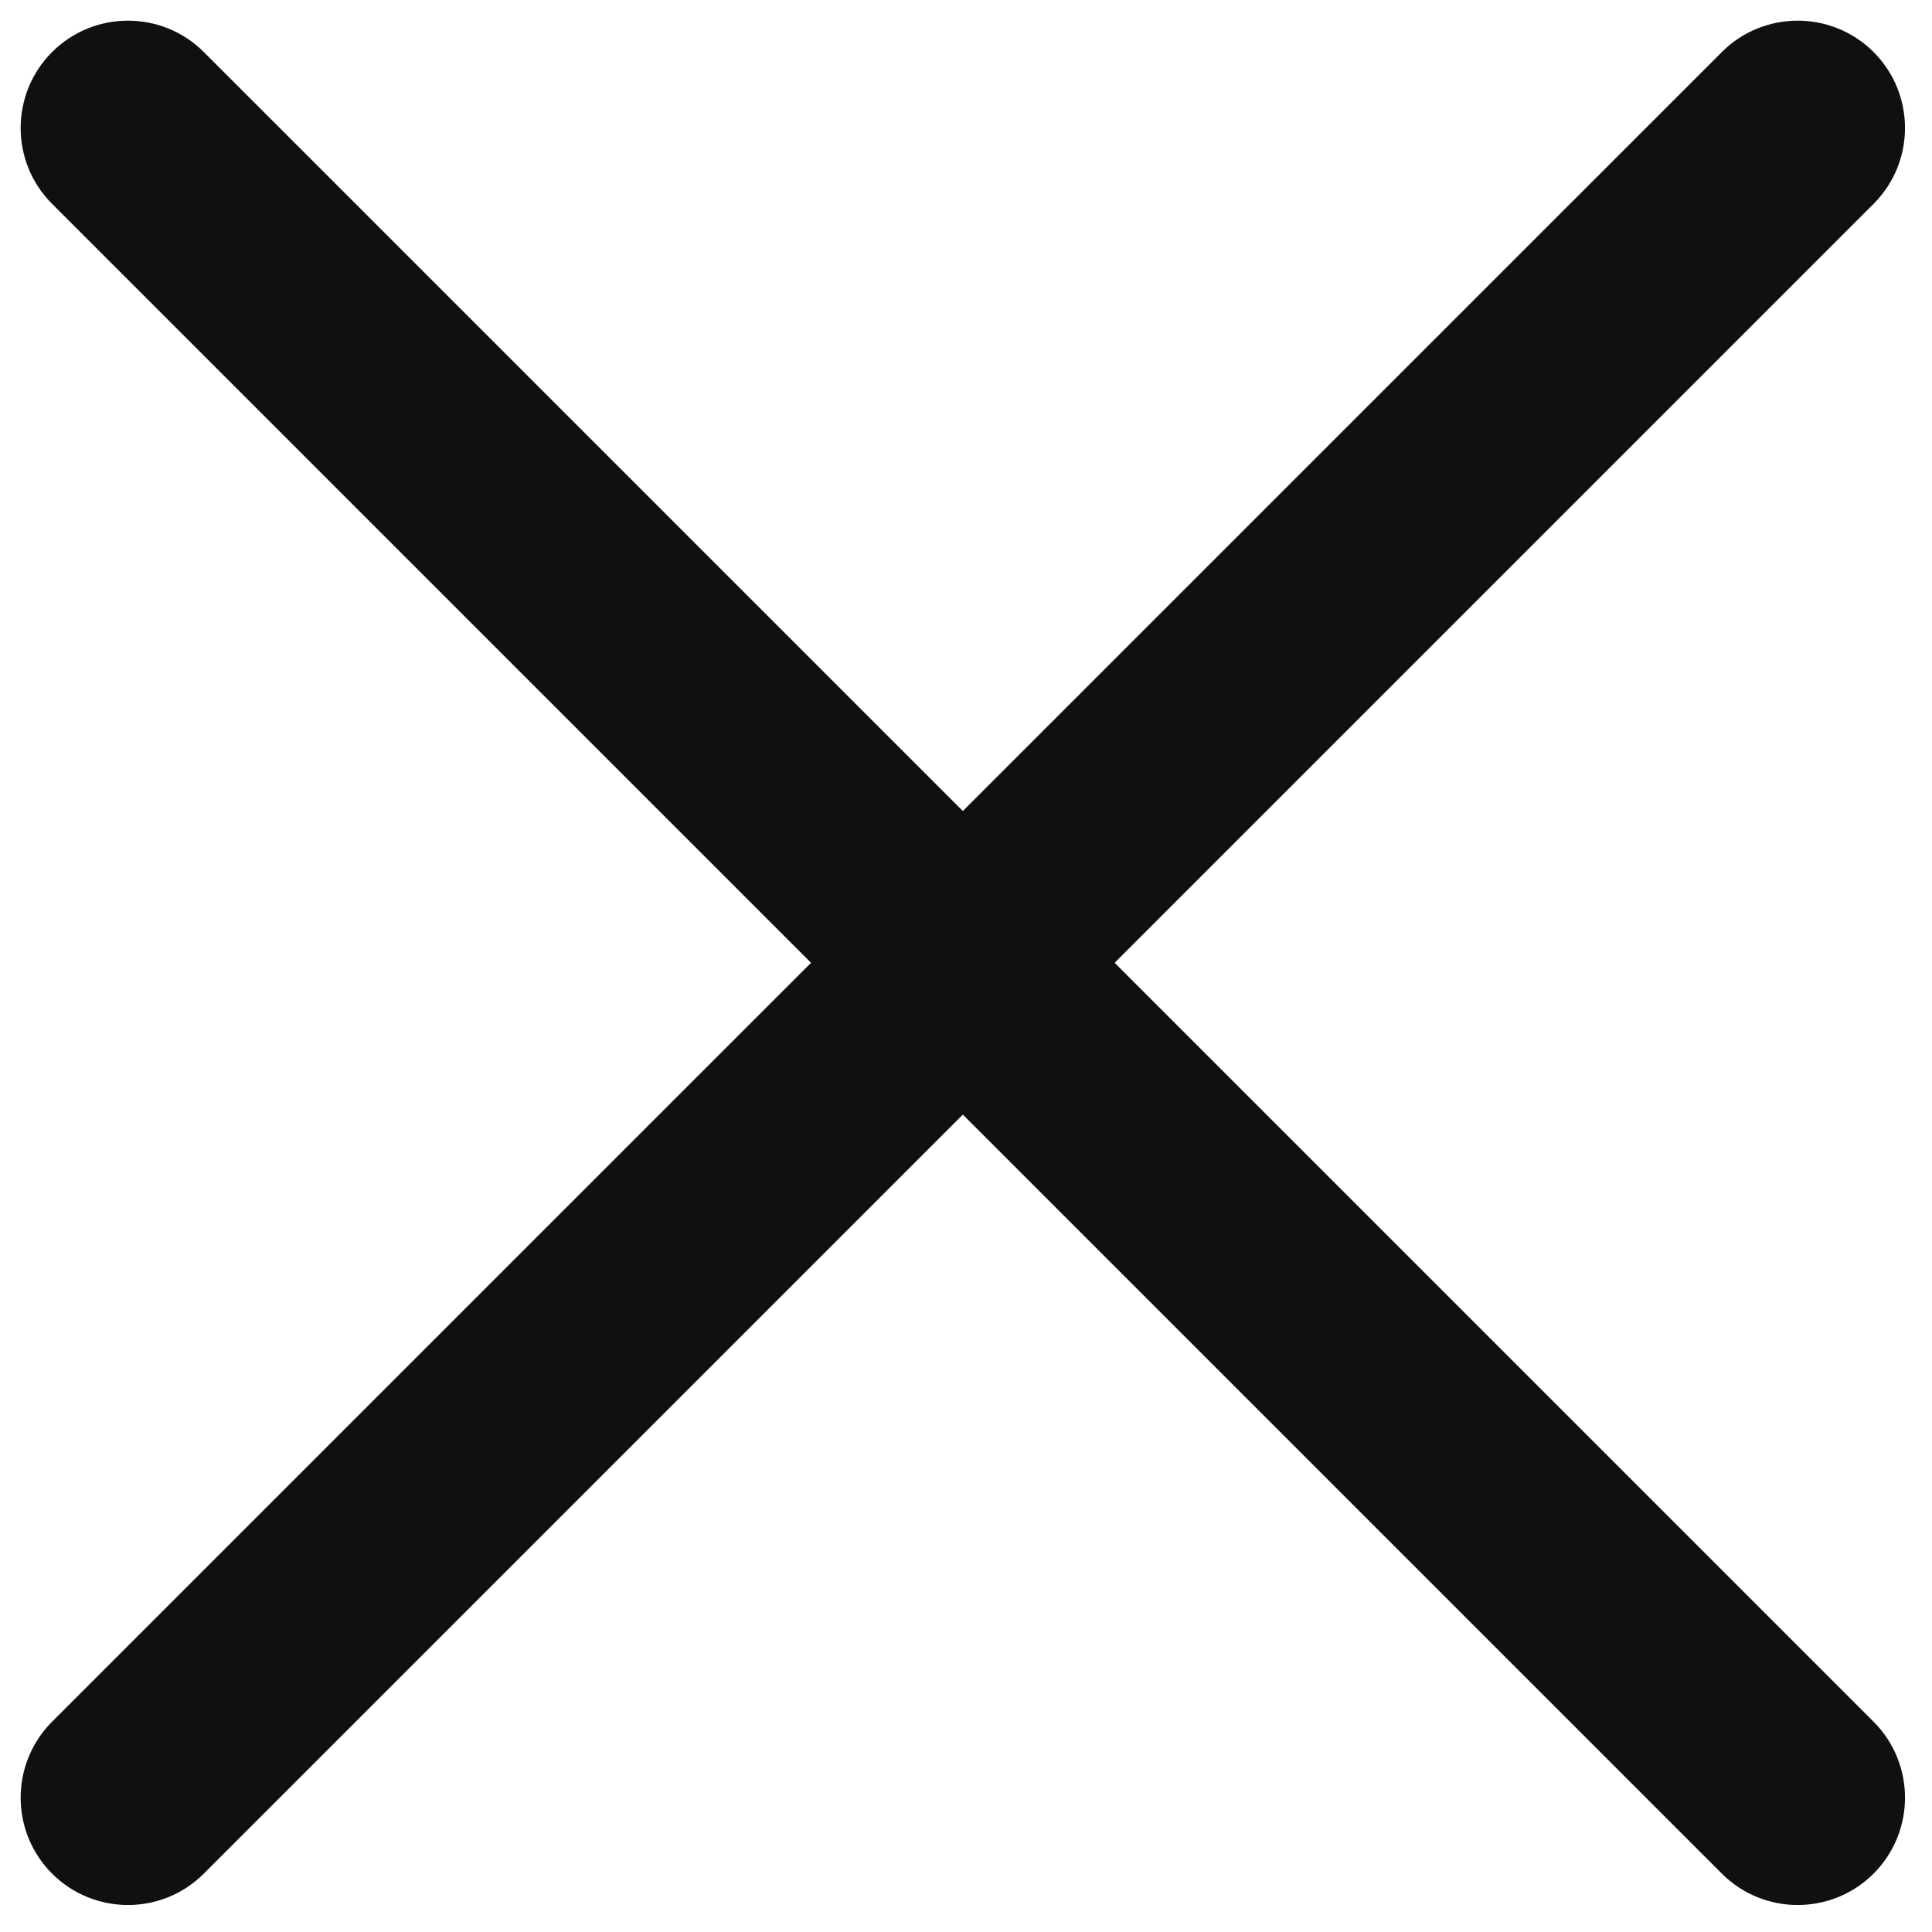
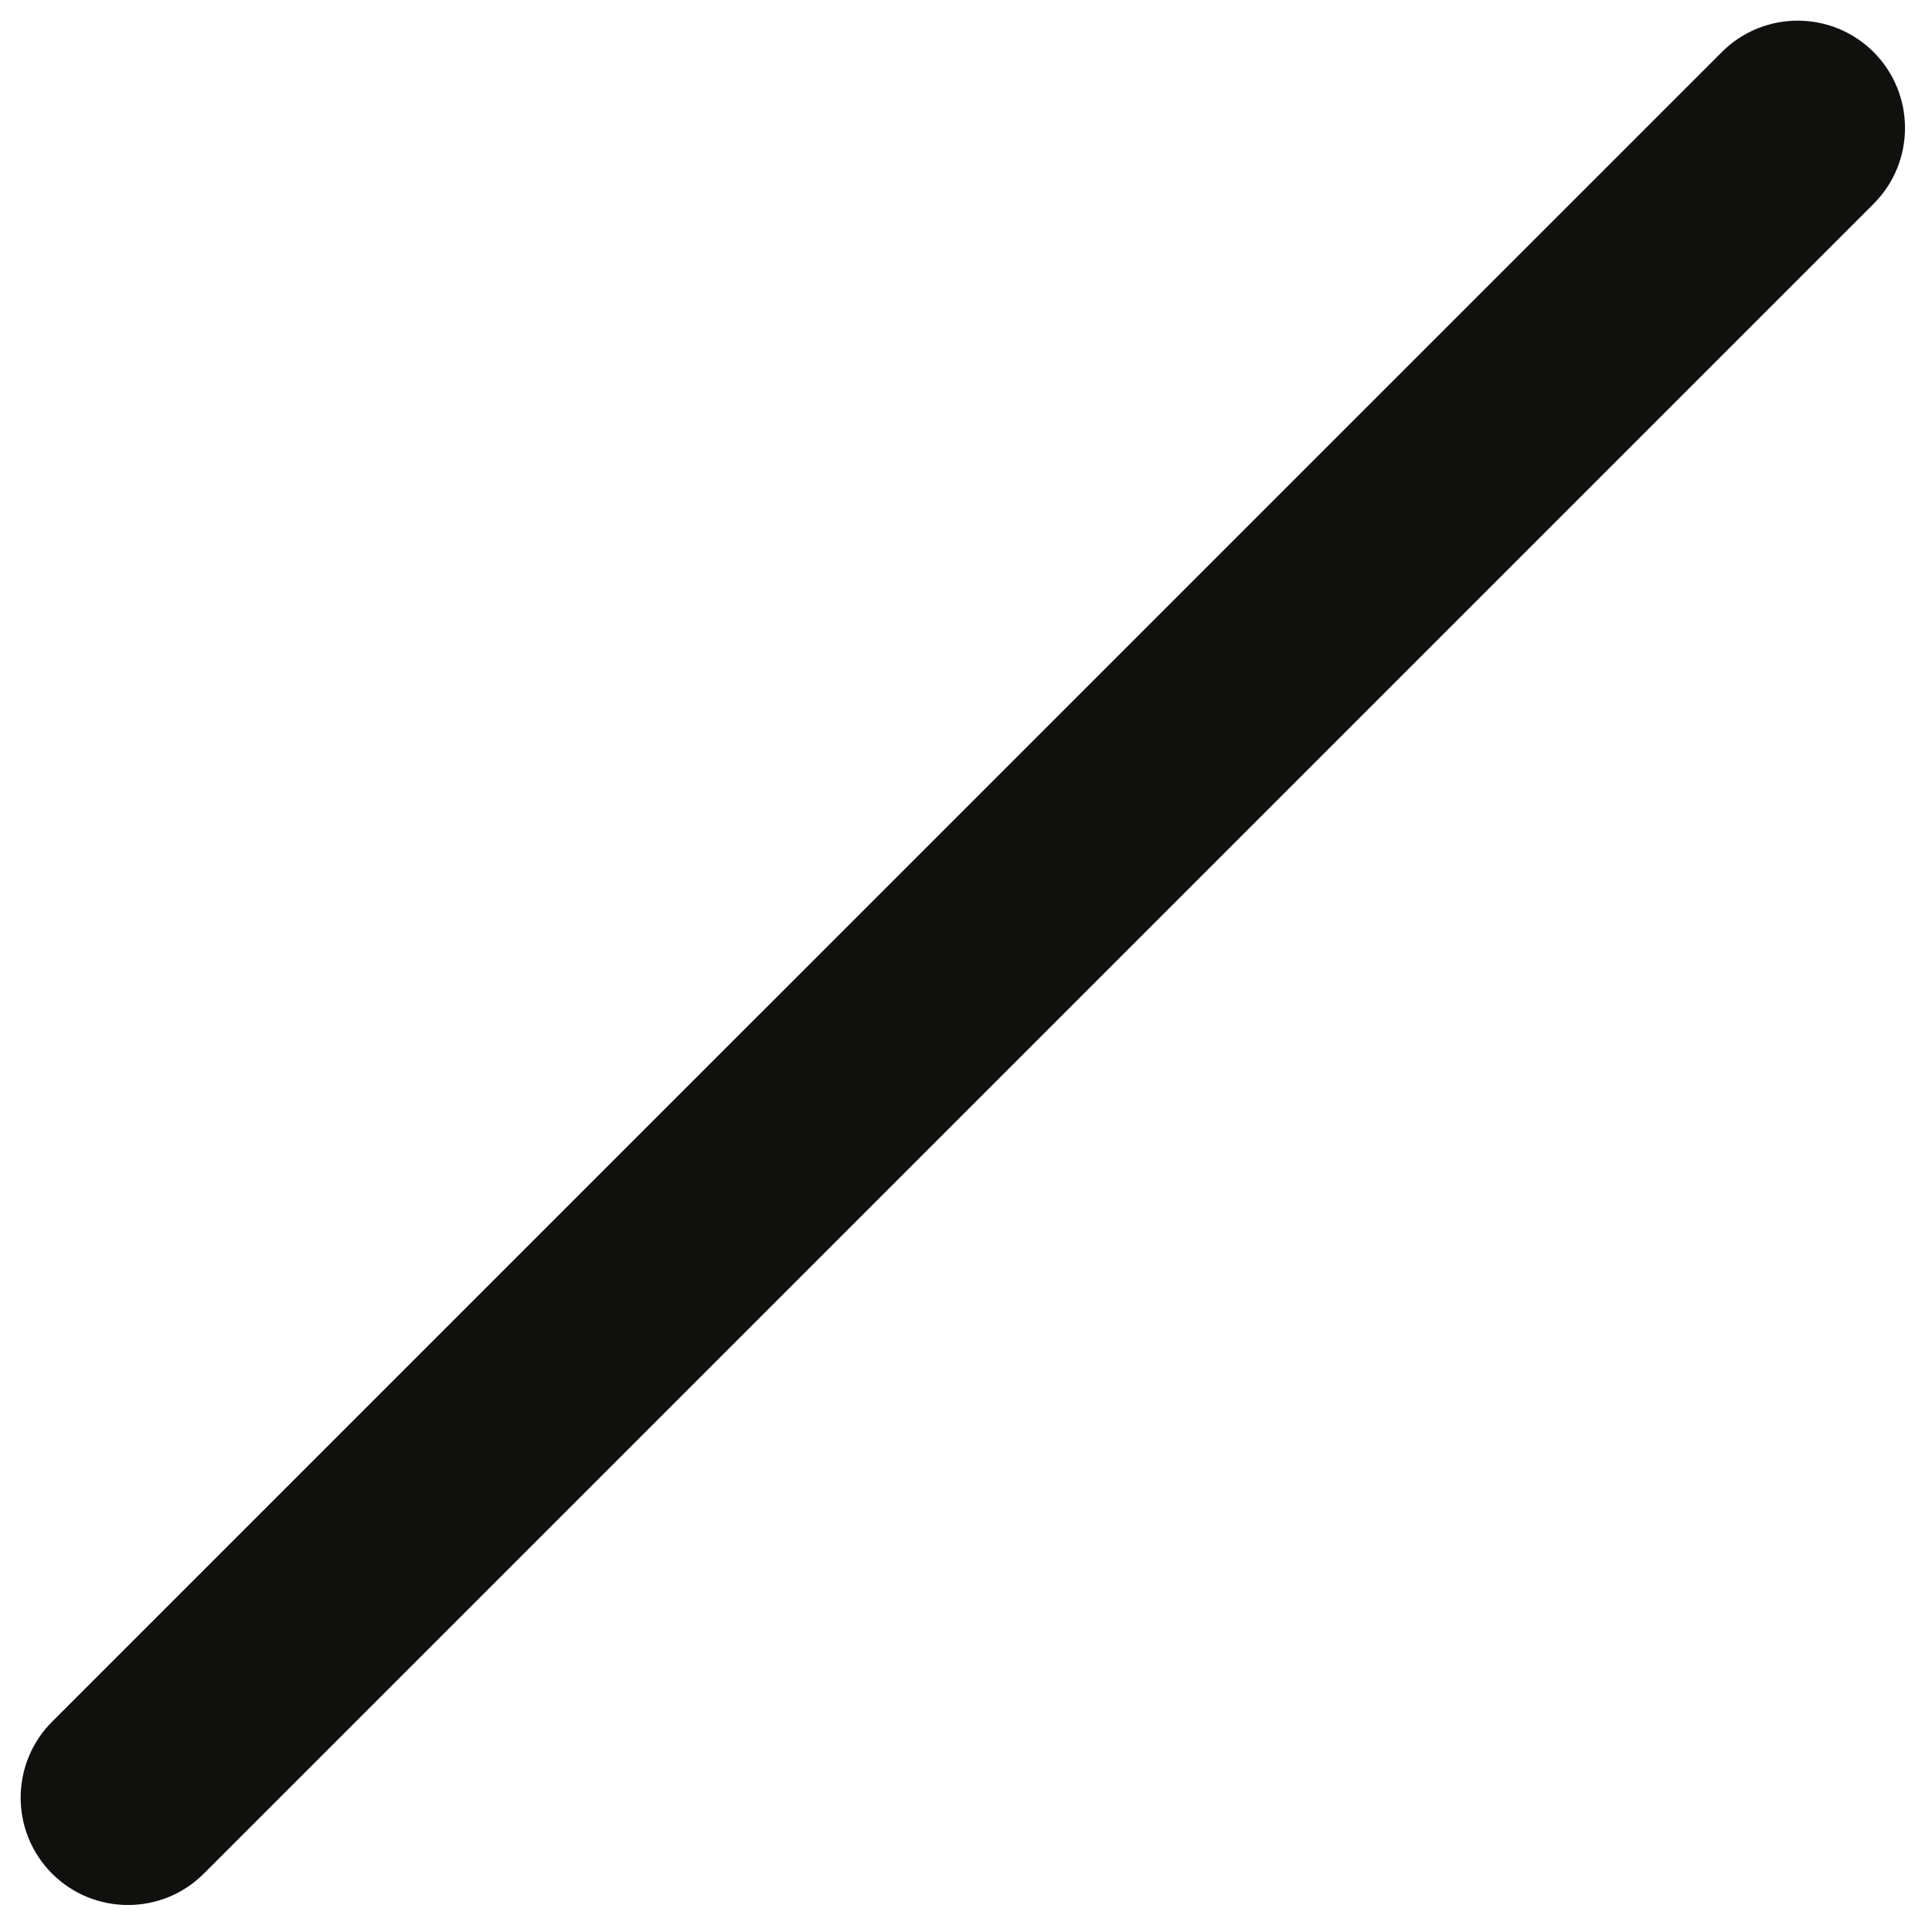
<svg xmlns="http://www.w3.org/2000/svg" width="18" height="18" viewBox="0 0 18 18" fill="none">
-   <path d="M0.485 1.899C0.095 1.509 0.095 0.876 0.485 0.485C0.876 0.095 1.509 0.095 1.899 0.485L17.456 16.041C17.846 16.432 17.846 17.065 17.456 17.456C17.065 17.846 16.432 17.846 16.042 17.456L0.485 1.899Z" fill="#10100E" />
  <path d="M16.042 0.485C16.432 0.095 17.065 0.095 17.456 0.485C17.846 0.876 17.846 1.509 17.456 1.899L1.899 17.456C1.509 17.846 0.876 17.846 0.485 17.456C0.095 17.065 0.095 16.432 0.485 16.041L16.042 0.485Z" fill="#10100E" />
</svg>